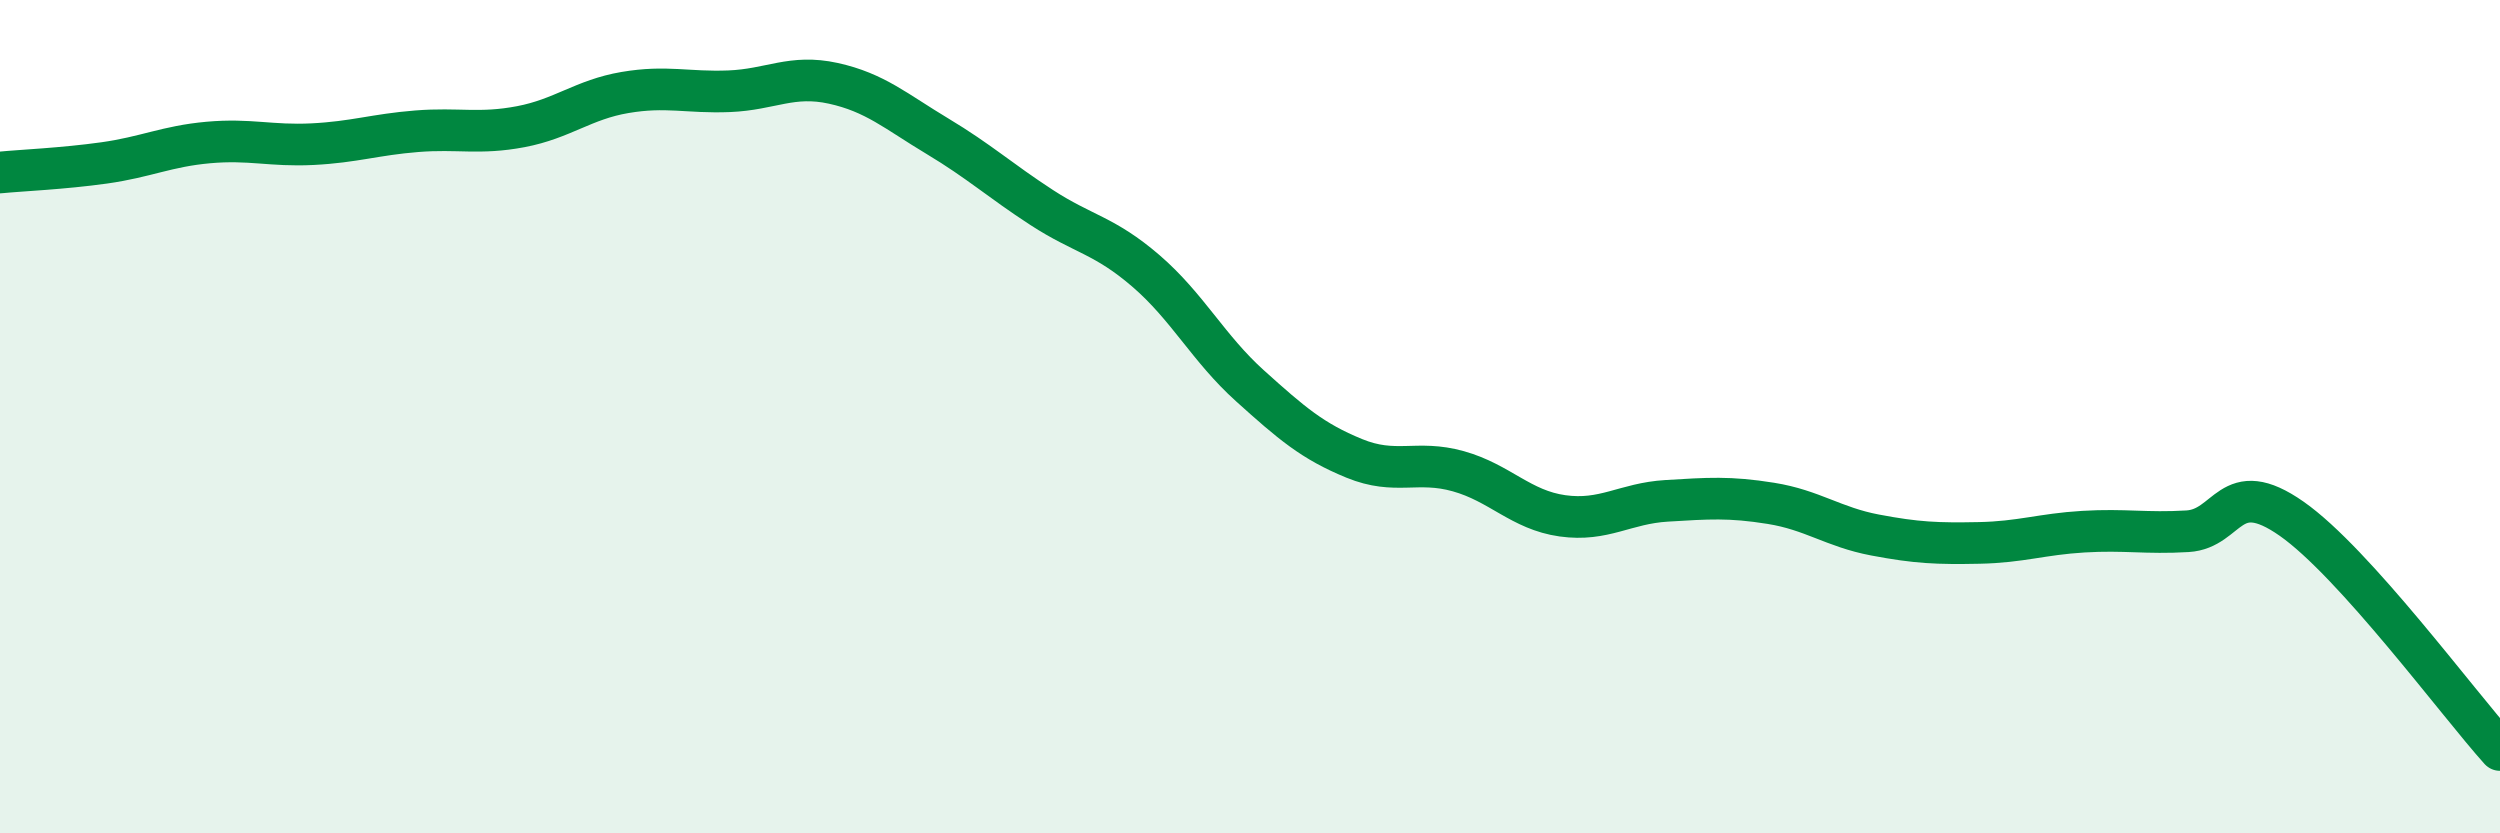
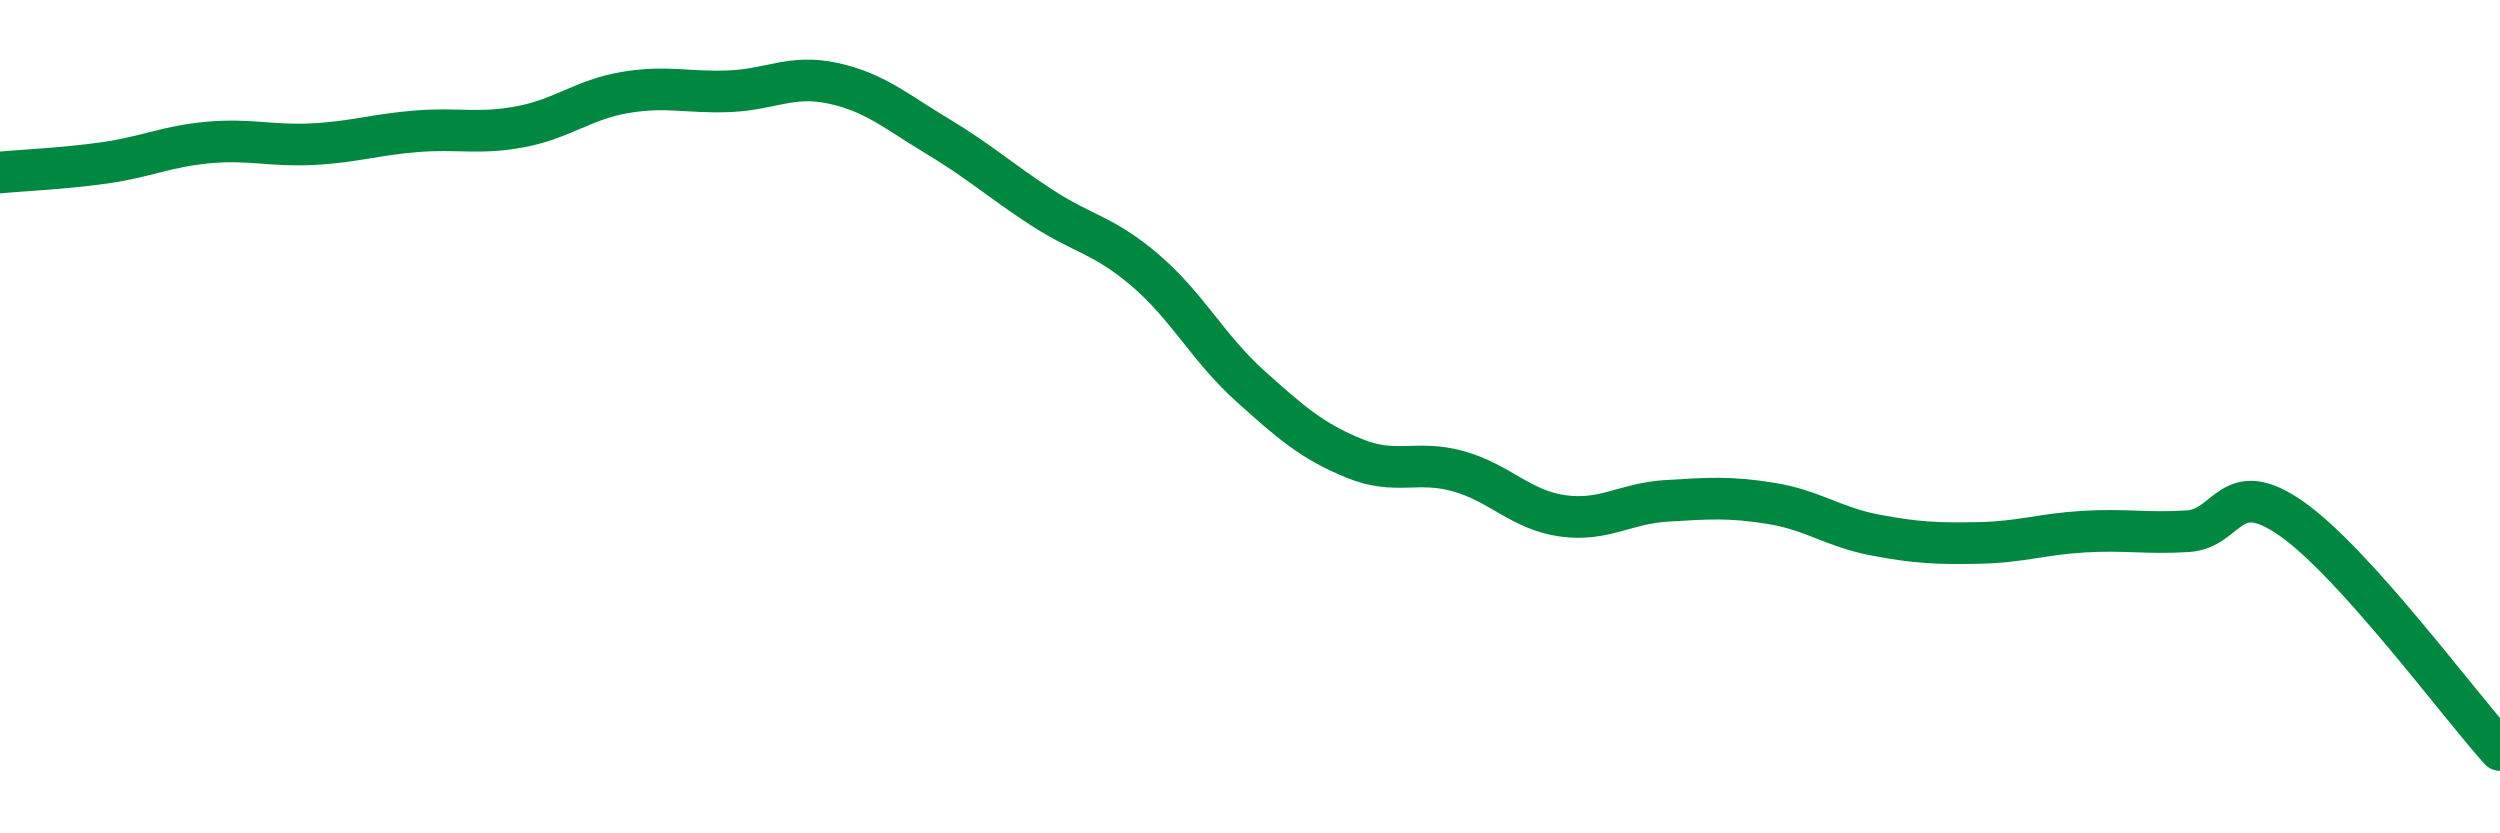
<svg xmlns="http://www.w3.org/2000/svg" width="60" height="20" viewBox="0 0 60 20">
-   <path d="M 0,4.14 C 0.5,4.09 1.5,4.05 2.5,3.91 C 3.5,3.77 4,3.51 5,3.42 C 6,3.33 6.5,3.51 7.5,3.46 C 8.5,3.41 9,3.23 10,3.15 C 11,3.07 11.5,3.23 12.5,3.04 C 13.5,2.85 14,2.39 15,2.22 C 16,2.05 16.5,2.23 17.5,2.19 C 18.5,2.15 19,1.78 20,2 C 21,2.22 21.5,2.67 22.5,3.27 C 23.5,3.87 24,4.33 25,4.98 C 26,5.63 26.5,5.64 27.5,6.5 C 28.5,7.36 29,8.36 30,9.26 C 31,10.16 31.5,10.59 32.5,11 C 33.5,11.41 34,11.03 35,11.31 C 36,11.59 36.5,12.24 37.5,12.38 C 38.5,12.52 39,12.08 40,12.02 C 41,11.96 41.5,11.92 42.5,12.08 C 43.5,12.24 44,12.65 45,12.84 C 46,13.03 46.5,13.05 47.5,13.03 C 48.5,13.01 49,12.82 50,12.76 C 51,12.7 51.5,12.81 52.5,12.75 C 53.5,12.69 53.5,11.4 55,12.45 C 56.5,13.5 59,16.89 60,18L60 20L0 20Z" fill="#008740" opacity="0.1" stroke-linecap="round" stroke-linejoin="round" />
  <path d="M 0,4.14 C 0.5,4.09 1.5,4.05 2.5,3.91 C 3.5,3.77 4,3.51 5,3.42 C 6,3.33 6.5,3.51 7.5,3.46 C 8.5,3.41 9,3.23 10,3.15 C 11,3.07 11.5,3.23 12.5,3.04 C 13.5,2.85 14,2.39 15,2.22 C 16,2.05 16.5,2.23 17.5,2.19 C 18.5,2.15 19,1.78 20,2 C 21,2.22 21.5,2.67 22.5,3.27 C 23.5,3.87 24,4.33 25,4.98 C 26,5.63 26.5,5.64 27.5,6.5 C 28.5,7.36 29,8.36 30,9.26 C 31,10.16 31.5,10.59 32.5,11 C 33.5,11.41 34,11.03 35,11.31 C 36,11.59 36.5,12.24 37.5,12.38 C 38.5,12.52 39,12.08 40,12.02 C 41,11.96 41.5,11.92 42.5,12.08 C 43.5,12.24 44,12.65 45,12.84 C 46,13.03 46.5,13.05 47.5,13.03 C 48.5,13.01 49,12.82 50,12.76 C 51,12.7 51.5,12.81 52.5,12.75 C 53.5,12.69 53.5,11.4 55,12.45 C 56.5,13.5 59,16.89 60,18" stroke="#008740" stroke-width="1" fill="none" stroke-linecap="round" stroke-linejoin="round" />
</svg>